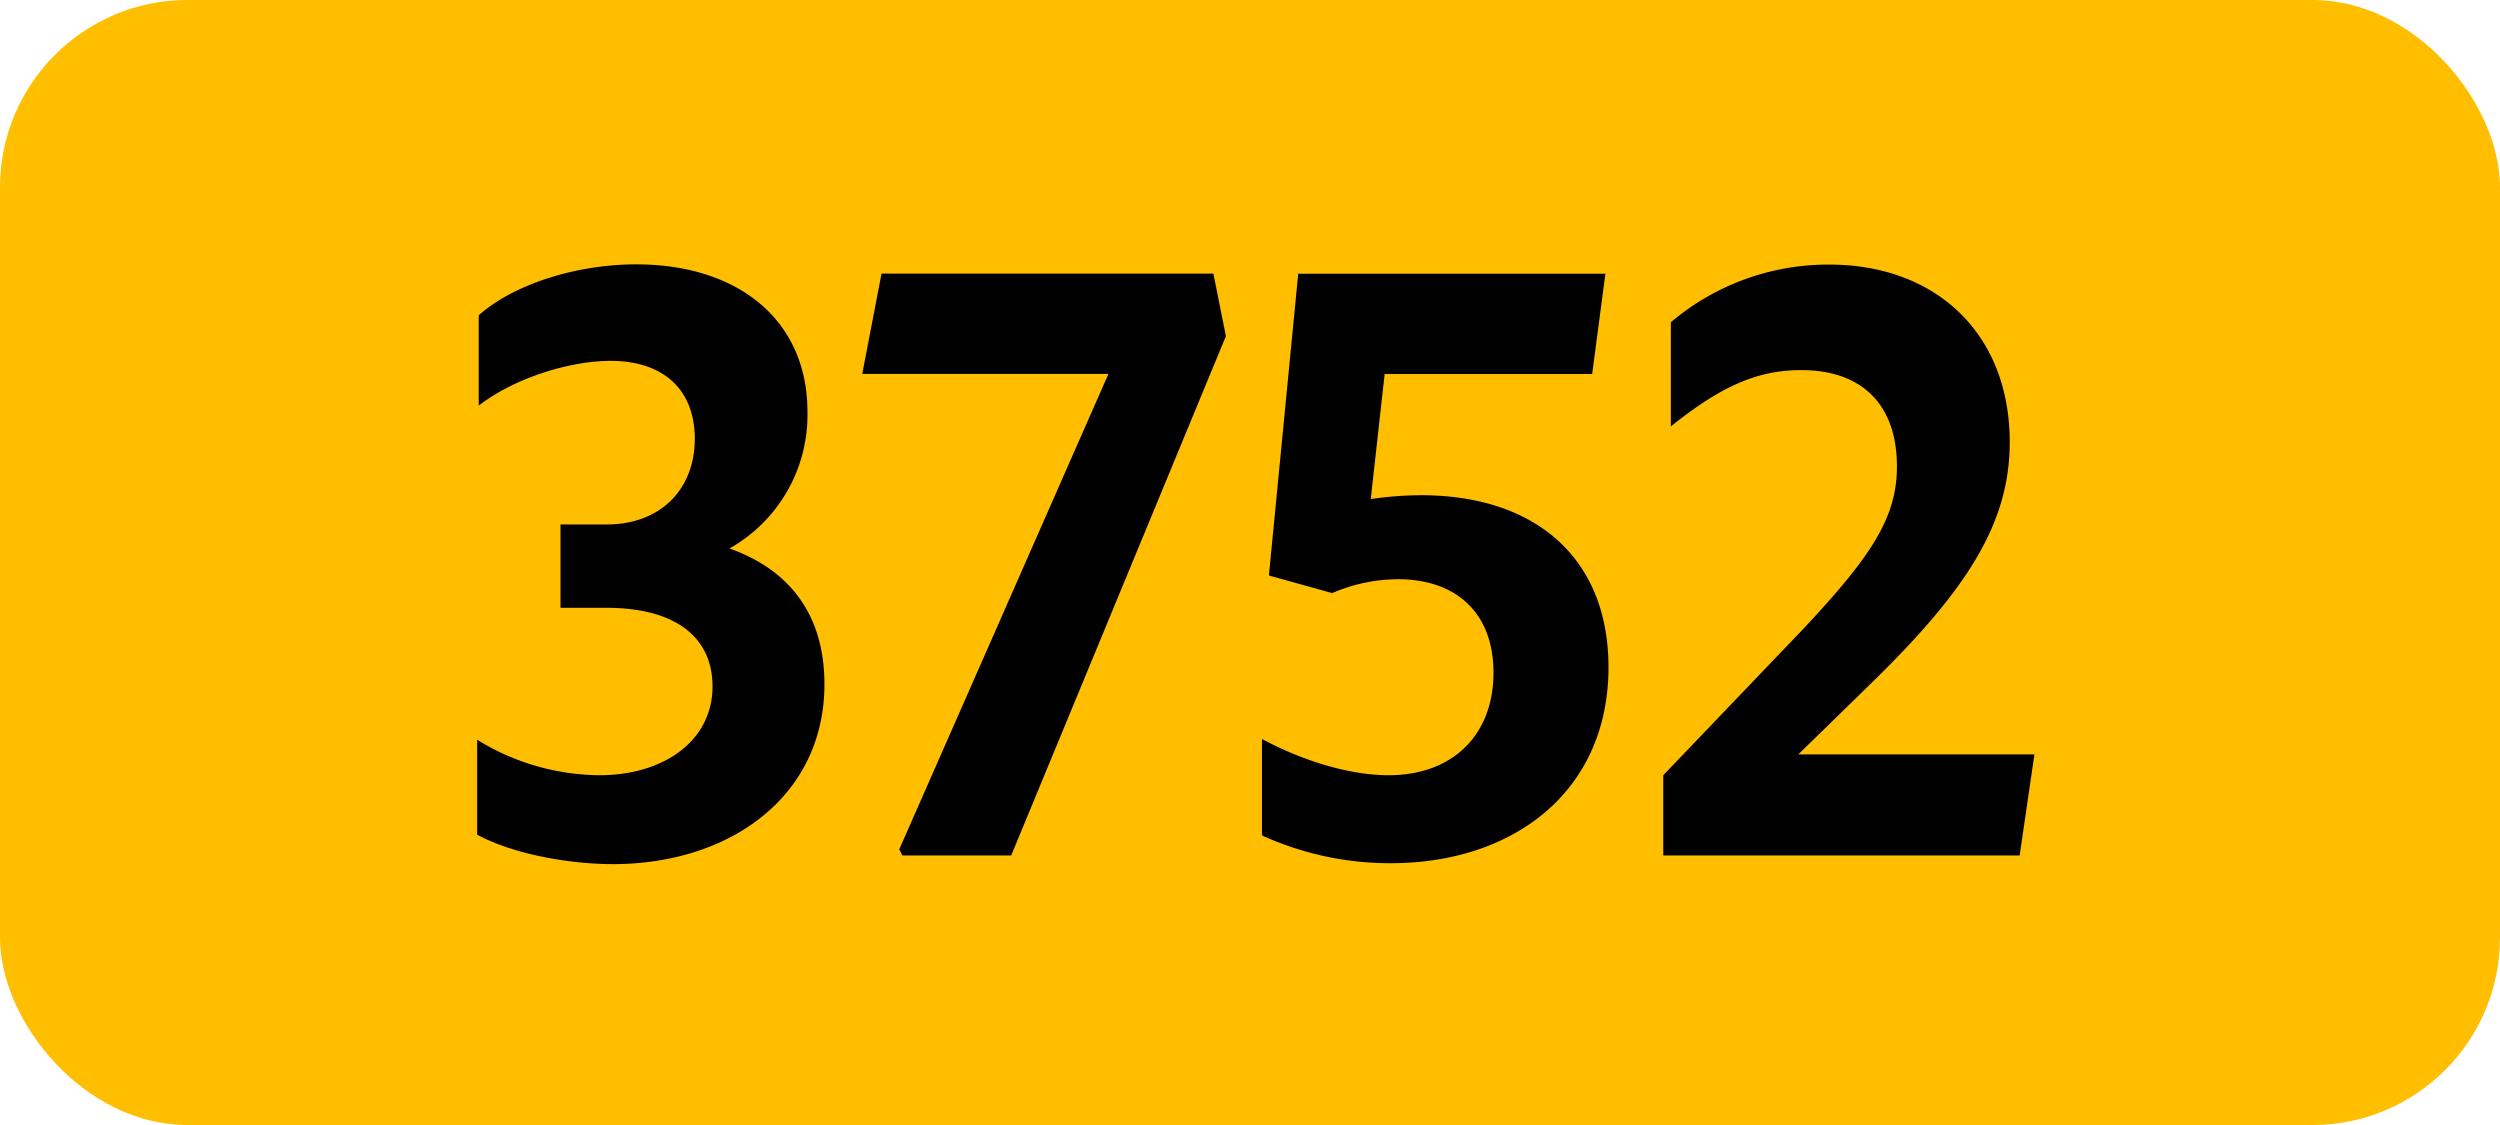
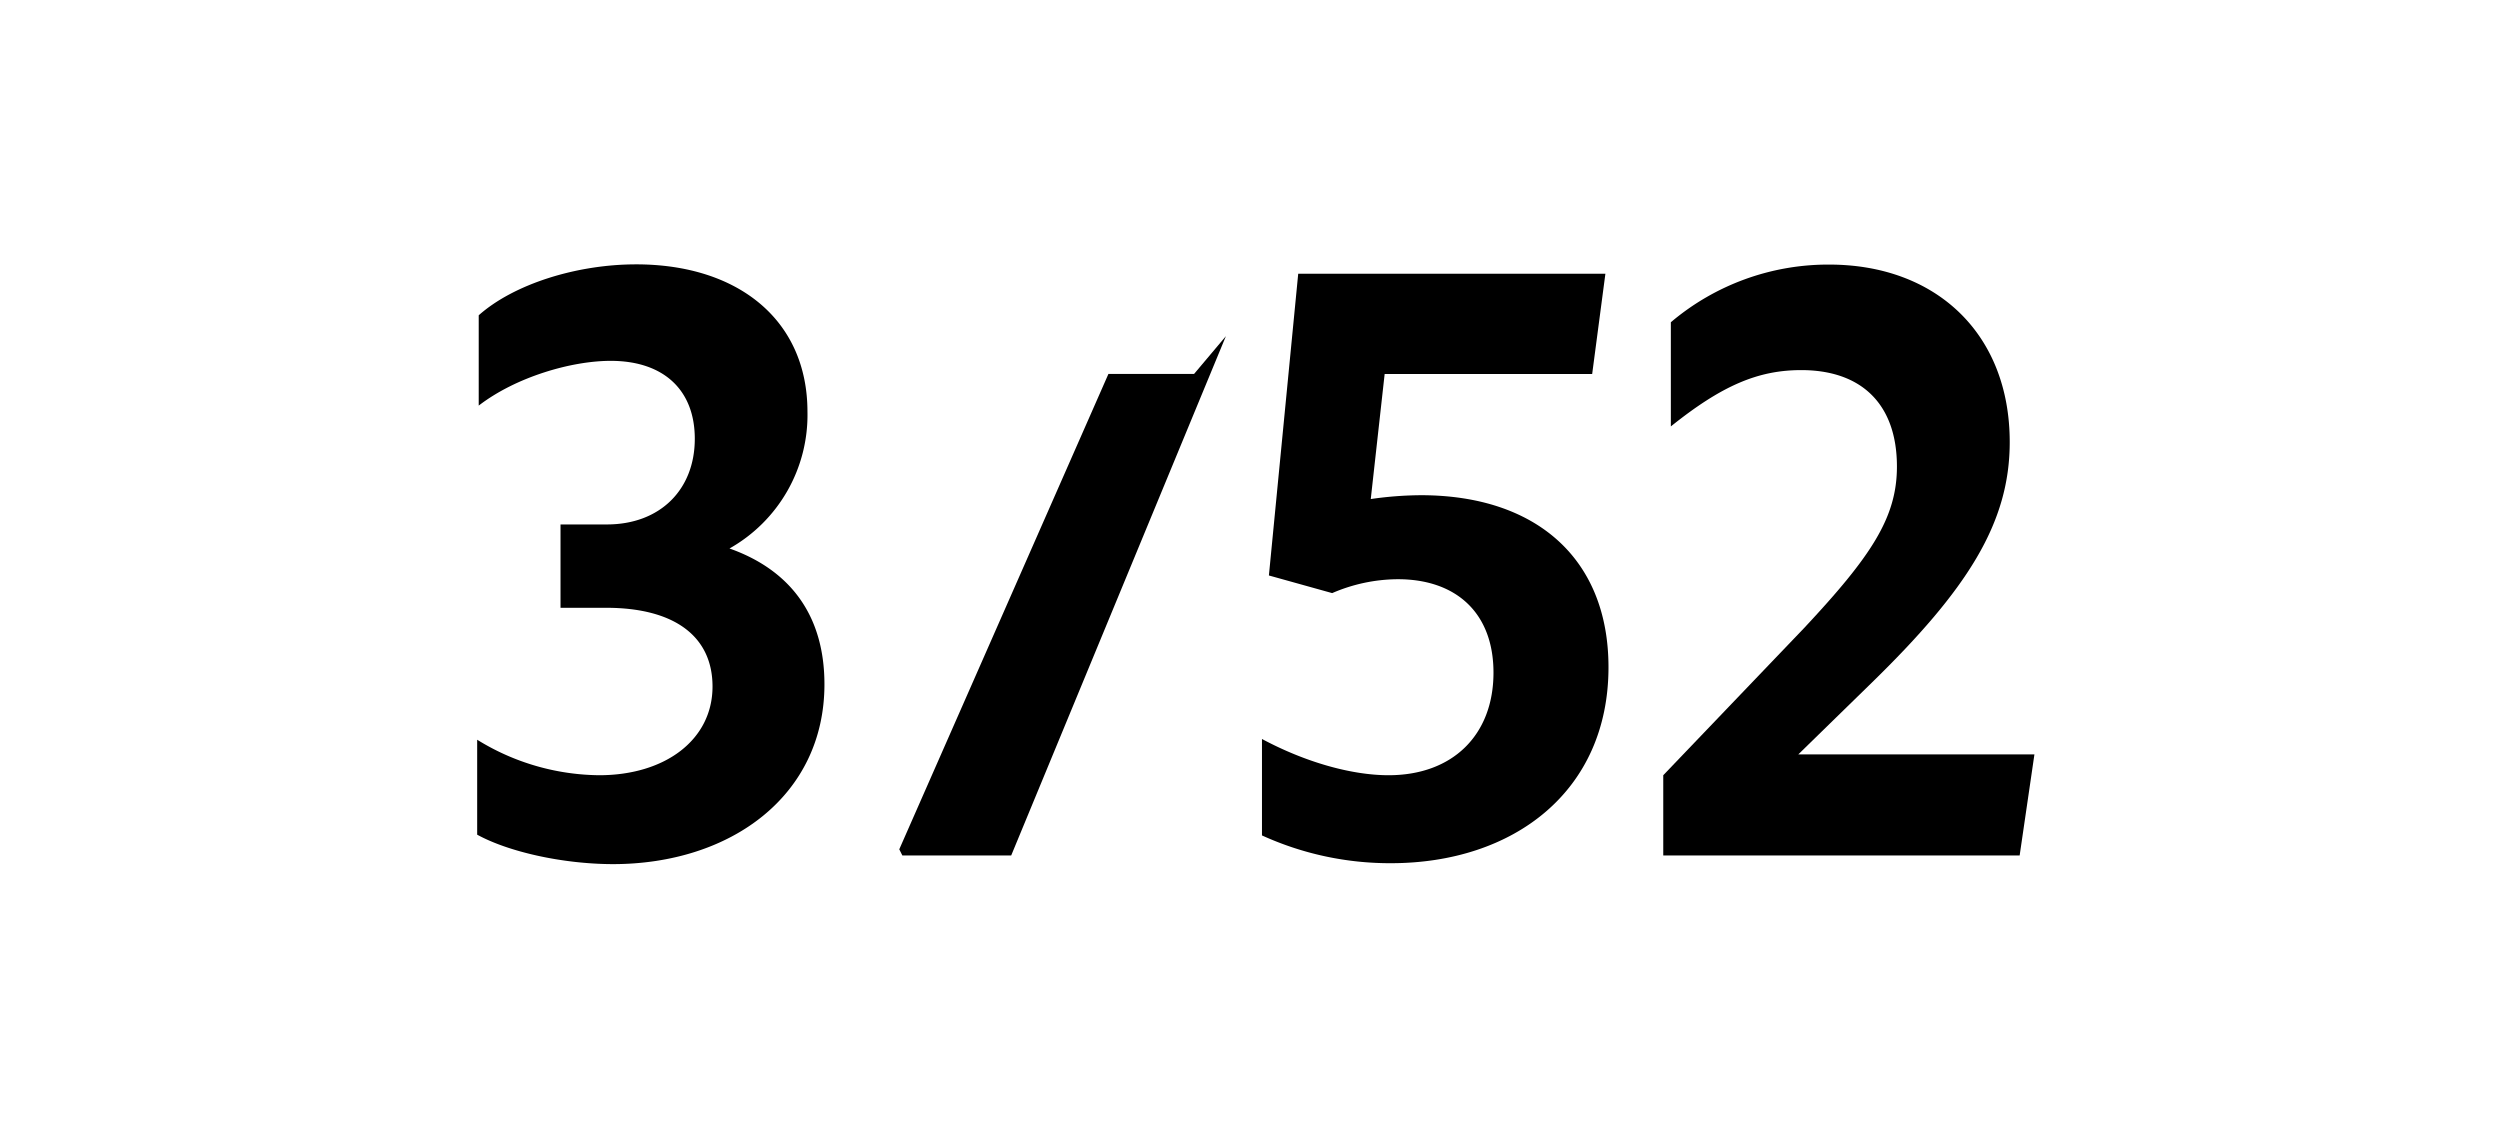
<svg xmlns="http://www.w3.org/2000/svg" viewBox="0 0 566.93 255.12">
  <defs>
    <style>.cls-1{fill:#ffbe00;}</style>
  </defs>
  <g id="Calque_2" data-name="Calque 2">
    <g id="indices_de_ligne" data-name="indices de ligne">
-       <rect class="cls-1" width="566.93" height="255.12" rx="42.52" />
      <path d="M108.21,189.28V167.75a53.44,53.44,0,0,0,27.65,8.05c15,0,25.72-8.05,25.72-20.12,0-11.2-8.4-17.85-24.15-17.85H127.11v-18.9h10.5c12.07,0,19.95-7.88,19.95-19.43,0-11-7-17.67-19.08-17.67-8.92,0-21.52,3.67-29.92,10.15V71.5c7.87-7,22.05-11.55,35.7-11.55,23.1,0,38.85,12.6,38.85,33.43a34.75,34.75,0,0,1-17.68,31c13.83,4.9,21.53,15.23,21.53,30.8,0,25.2-21.18,40.78-48,40.78C127.46,195.93,115.21,193.13,108.21,189.28Z" />
-       <path d="M204.63,194l-.7-1.4L251.36,84.8H195.53l4.38-22.75h75.25L278,76.23,229.31,194Z" />
+       <path d="M204.63,194l-.7-1.4L251.36,84.8H195.53h75.25L278,76.23,229.31,194Z" />
      <path d="M338.68,152.53c0-13.48-8.4-21.18-21.7-21.18a37.9,37.9,0,0,0-14.88,3.15l-14.35-4,6.65-68.43h69.66l-3,22.75H314l-3.15,28.35a81.8,81.8,0,0,1,11.38-.87c26.08,0,42.53,14.35,42.53,39,0,28.18-21.53,44.45-49.36,44.45a69.91,69.91,0,0,1-29.22-6.3V167.58c9.8,5.25,20.3,8.22,28.7,8.22C329.41,175.8,338.68,166.7,338.68,152.53Z" />
      <path d="M377.18,175.8,409,142.55c15.4-16.45,21.17-25.2,21.17-36.75,0-14.17-8.05-21.87-21.7-21.87-9.8,0-18,3.5-29.57,12.77V73.08A55.2,55.2,0,0,1,414.8,60c24.33,0,40.95,15.75,40.95,40.25,0,18.38-9.62,33.43-31.32,54.6L407.8,171.08h53.55L458,194H377.18Z" />
    </g>
  </g>
</svg>